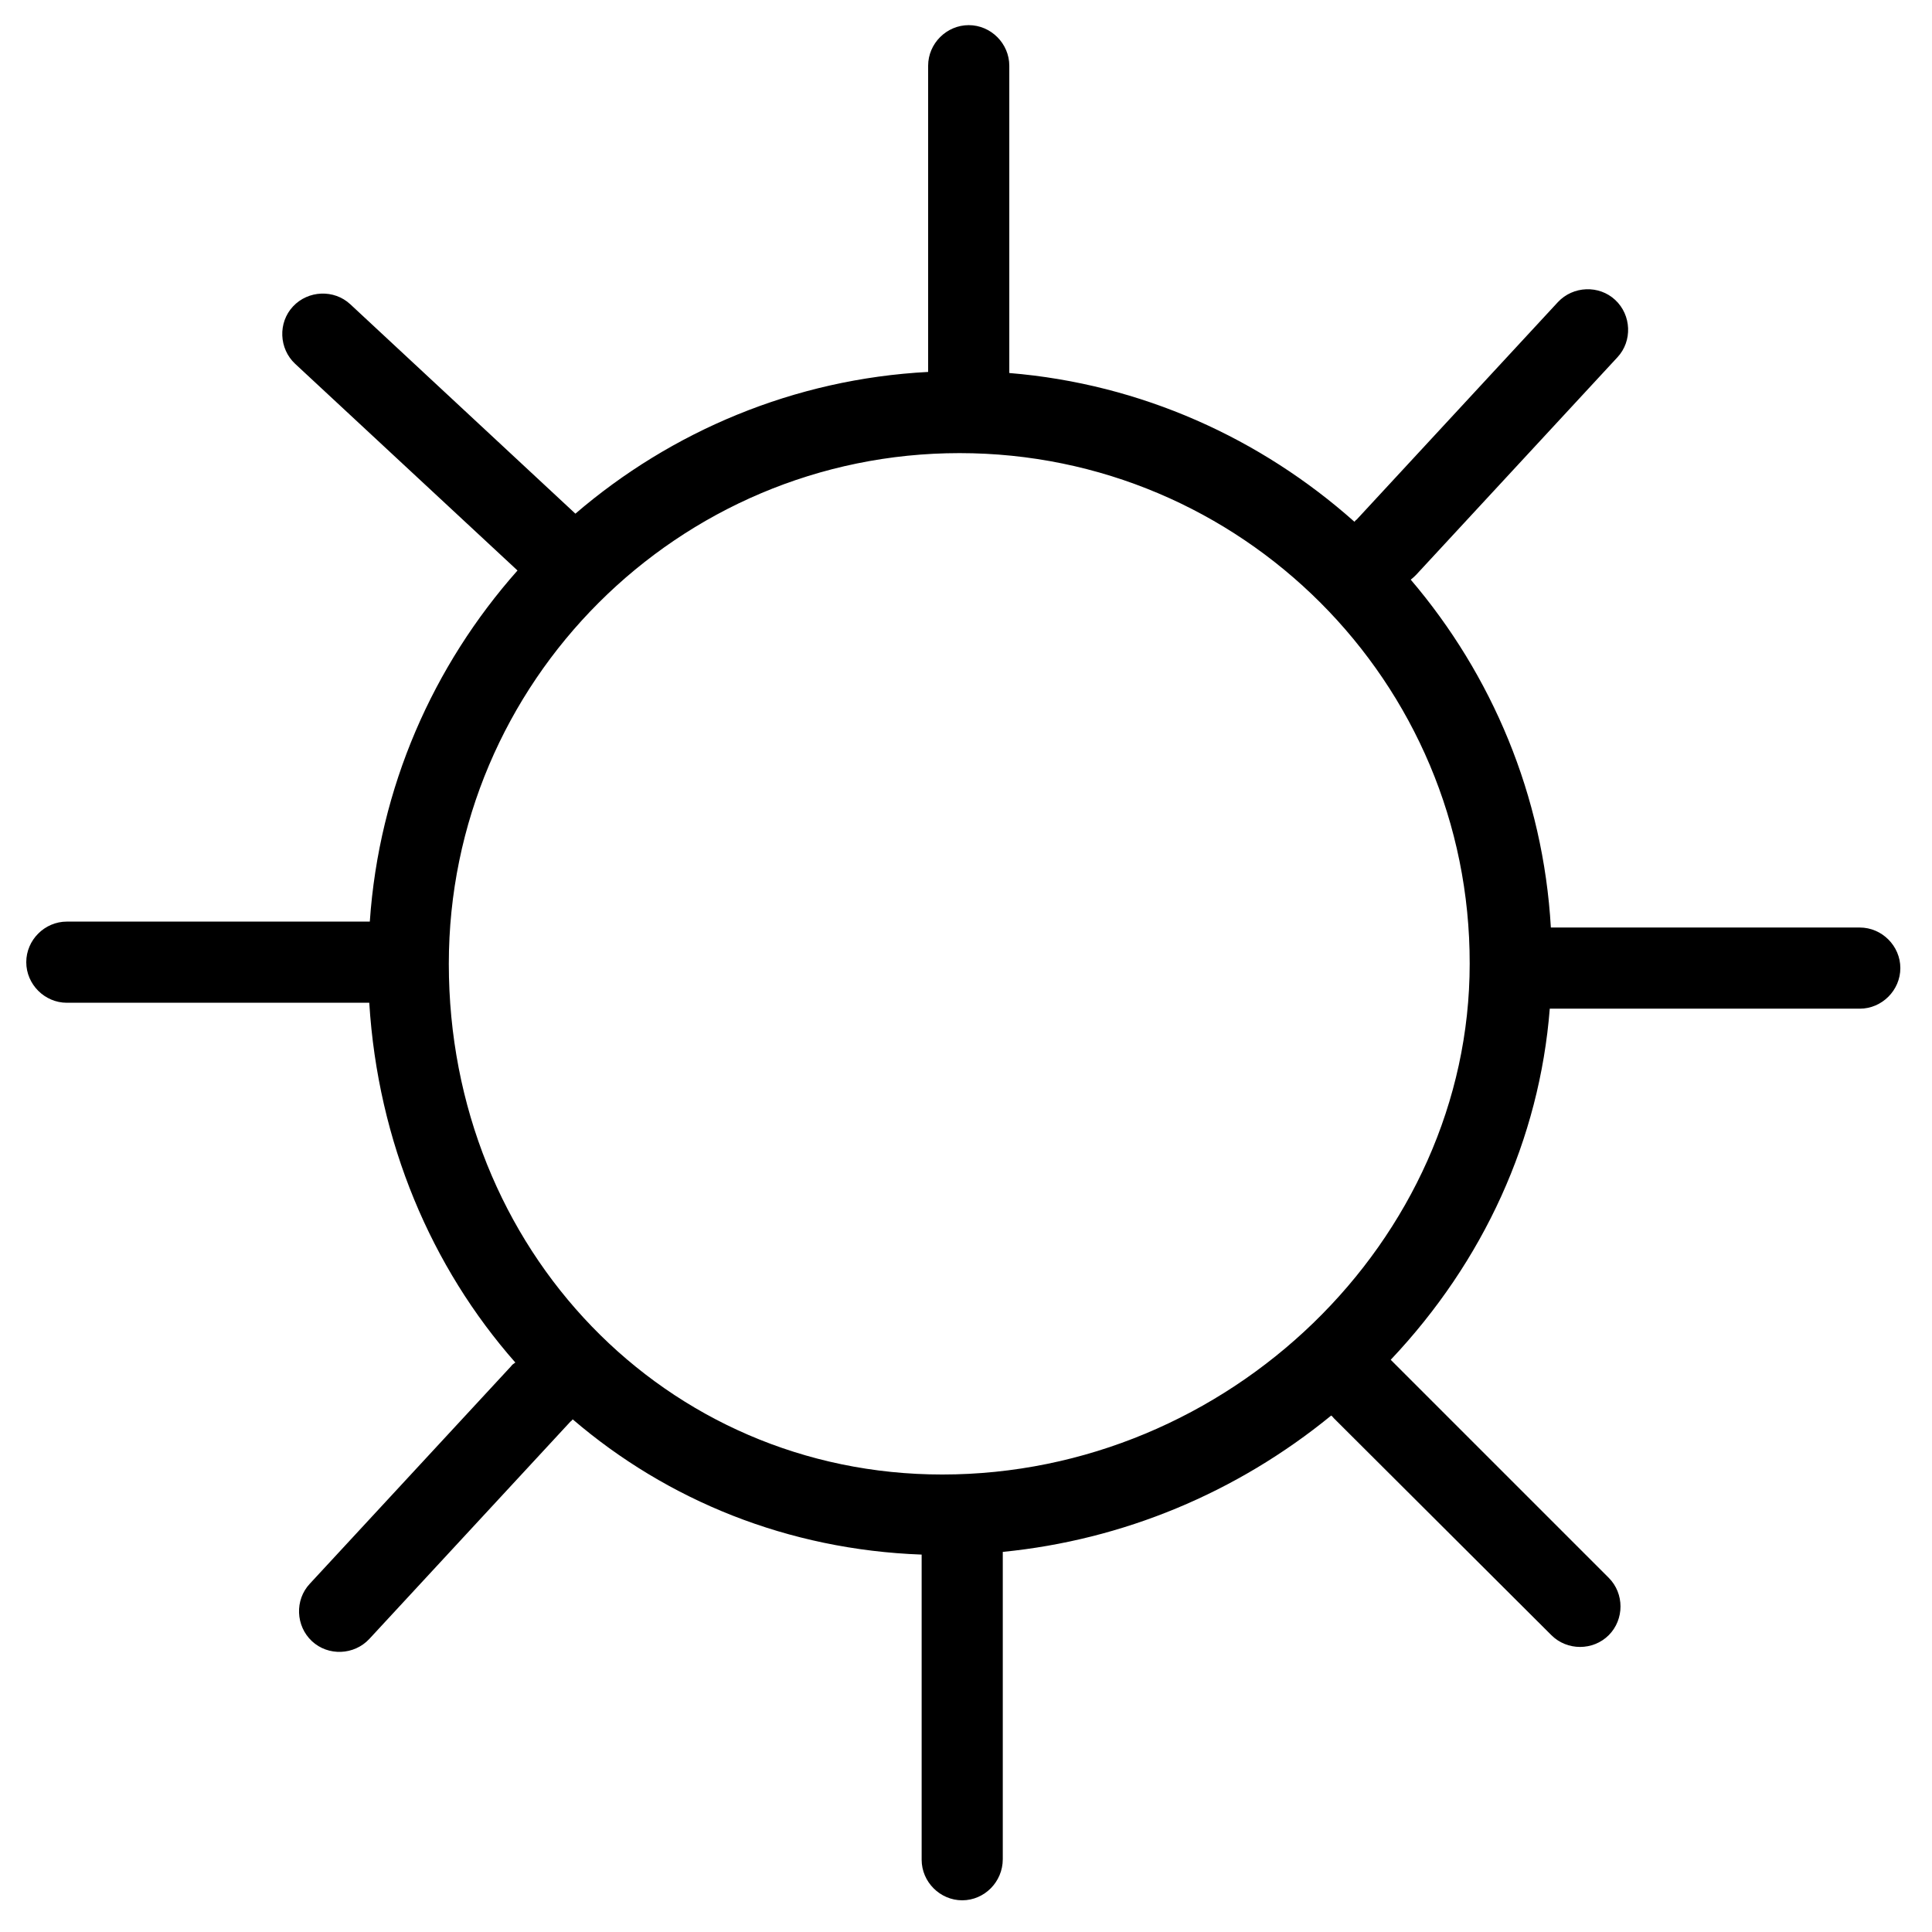
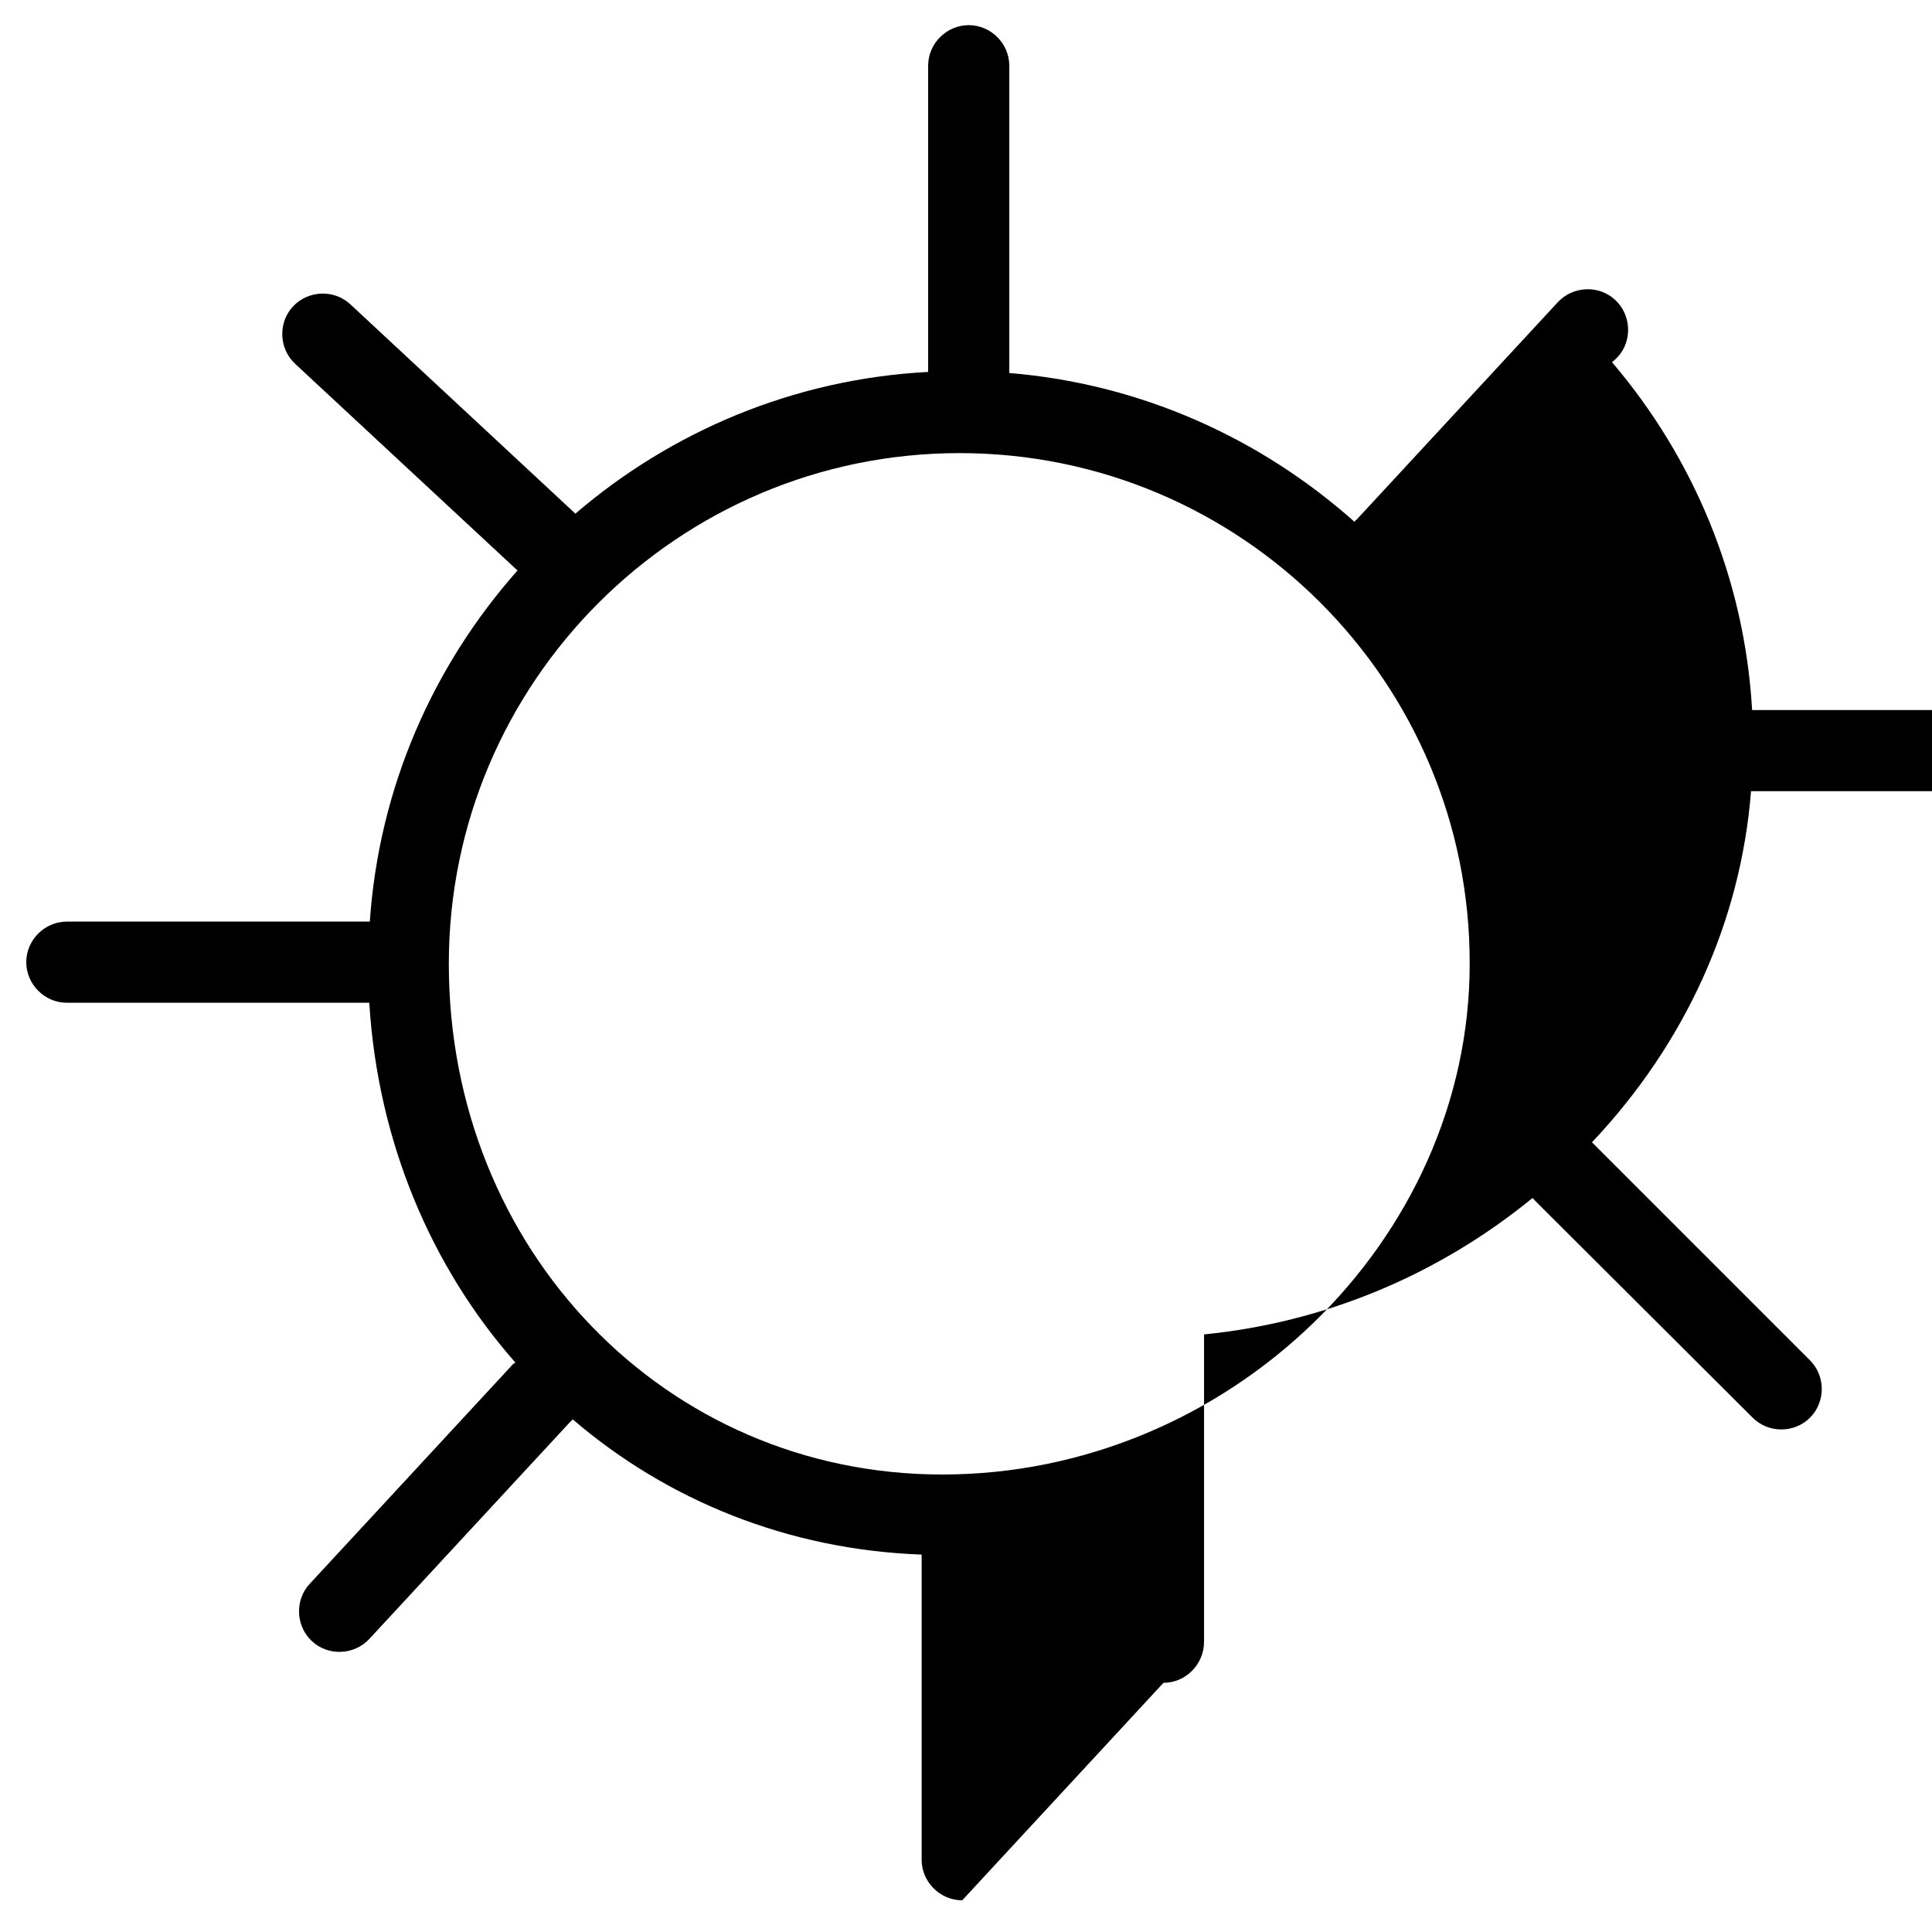
<svg xmlns="http://www.w3.org/2000/svg" fill="#000000" width="800px" height="800px" version="1.1" viewBox="144 144 512 512">
-   <path d="m399 647.6c-5.879 0-10.754-4.875-10.754-10.754v-80.863c-35.414-1.289-67.387-14.336-92.477-35.844-0.145 0.145-0.285 0.43-0.574 0.574l-53.336 57.637c-4.016 4.301-10.895 4.59-15.199 0.574-4.301-4.016-4.59-10.895-0.574-15.199l53.336-57.637c0.285-0.43 0.719-0.719 1.148-1.004-22.223-25.234-36.418-58.352-38.711-95.344h-80.145c-5.879 0-10.754-4.875-10.754-10.754 0-5.879 4.875-10.754 10.754-10.754h80.289c2.438-35.555 16.773-67.816 39.141-93.047l-58.926-54.77c-4.301-4.016-4.59-10.895-0.574-15.199 4.016-4.301 10.895-4.59 15.199-0.574l59.645 55.484c25.375-21.793 57.922-35.699 93.48-37.562v-81.148c0-5.879 4.875-10.754 10.754-10.754s10.754 4.875 10.754 10.754v81.434c34.984 2.867 66.668 17.348 91.473 39.426 0.145-0.145 0.285-0.43 0.574-0.574l53.336-57.637c4.016-4.301 10.895-4.59 15.199-0.574 4.301 4.016 4.59 10.895 0.574 15.199l-53.336 57.637c-0.43 0.43-0.859 0.859-1.434 1.289 21.504 25.234 35.125 57.207 37.133 92.188h0.43 81.434c5.879 0 10.754 4.875 10.754 10.754s-4.875 10.754-10.754 10.754h-81.434-0.719c-2.723 34.551-17.492 66.953-42.152 93.047l57.781 57.781c4.156 4.156 4.156 11.039 0 15.199-4.156 4.156-11.039 4.156-15.199 0l-57.641-57.48c-0.285-0.285-0.43-0.574-0.719-0.719-25.09 20.504-55.199 32.977-87.027 36.129v81.434c0 6.023-4.871 10.898-10.75 10.898zm-0.719-383.52c-74.555 0-135.34 60.645-135.34 135.34 0 75.844 57.492 135.34 130.75 135.34 75.844 0 139.79-61.938 139.79-135.34 0.145-74.699-60.5-135.34-135.2-135.34z" />
+   <path d="m399 647.6c-5.879 0-10.754-4.875-10.754-10.754v-80.863c-35.414-1.289-67.387-14.336-92.477-35.844-0.145 0.145-0.285 0.43-0.574 0.574l-53.336 57.637c-4.016 4.301-10.895 4.59-15.199 0.574-4.301-4.016-4.59-10.895-0.574-15.199l53.336-57.637c0.285-0.43 0.719-0.719 1.148-1.004-22.223-25.234-36.418-58.352-38.711-95.344h-80.145c-5.879 0-10.754-4.875-10.754-10.754 0-5.879 4.875-10.754 10.754-10.754h80.289c2.438-35.555 16.773-67.816 39.141-93.047l-58.926-54.77c-4.301-4.016-4.59-10.895-0.574-15.199 4.016-4.301 10.895-4.59 15.199-0.574l59.645 55.484c25.375-21.793 57.922-35.699 93.48-37.562v-81.148c0-5.879 4.875-10.754 10.754-10.754s10.754 4.875 10.754 10.754v81.434c34.984 2.867 66.668 17.348 91.473 39.426 0.145-0.145 0.285-0.43 0.574-0.574l53.336-57.637c4.016-4.301 10.895-4.59 15.199-0.574 4.301 4.016 4.59 10.895 0.574 15.199c-0.43 0.43-0.859 0.859-1.434 1.289 21.504 25.234 35.125 57.207 37.133 92.188h0.43 81.434c5.879 0 10.754 4.875 10.754 10.754s-4.875 10.754-10.754 10.754h-81.434-0.719c-2.723 34.551-17.492 66.953-42.152 93.047l57.781 57.781c4.156 4.156 4.156 11.039 0 15.199-4.156 4.156-11.039 4.156-15.199 0l-57.641-57.48c-0.285-0.285-0.43-0.574-0.719-0.719-25.09 20.504-55.199 32.977-87.027 36.129v81.434c0 6.023-4.871 10.898-10.75 10.898zm-0.719-383.52c-74.555 0-135.34 60.645-135.34 135.34 0 75.844 57.492 135.34 130.75 135.34 75.844 0 139.79-61.938 139.79-135.34 0.145-74.699-60.5-135.34-135.2-135.34z" />
</svg>